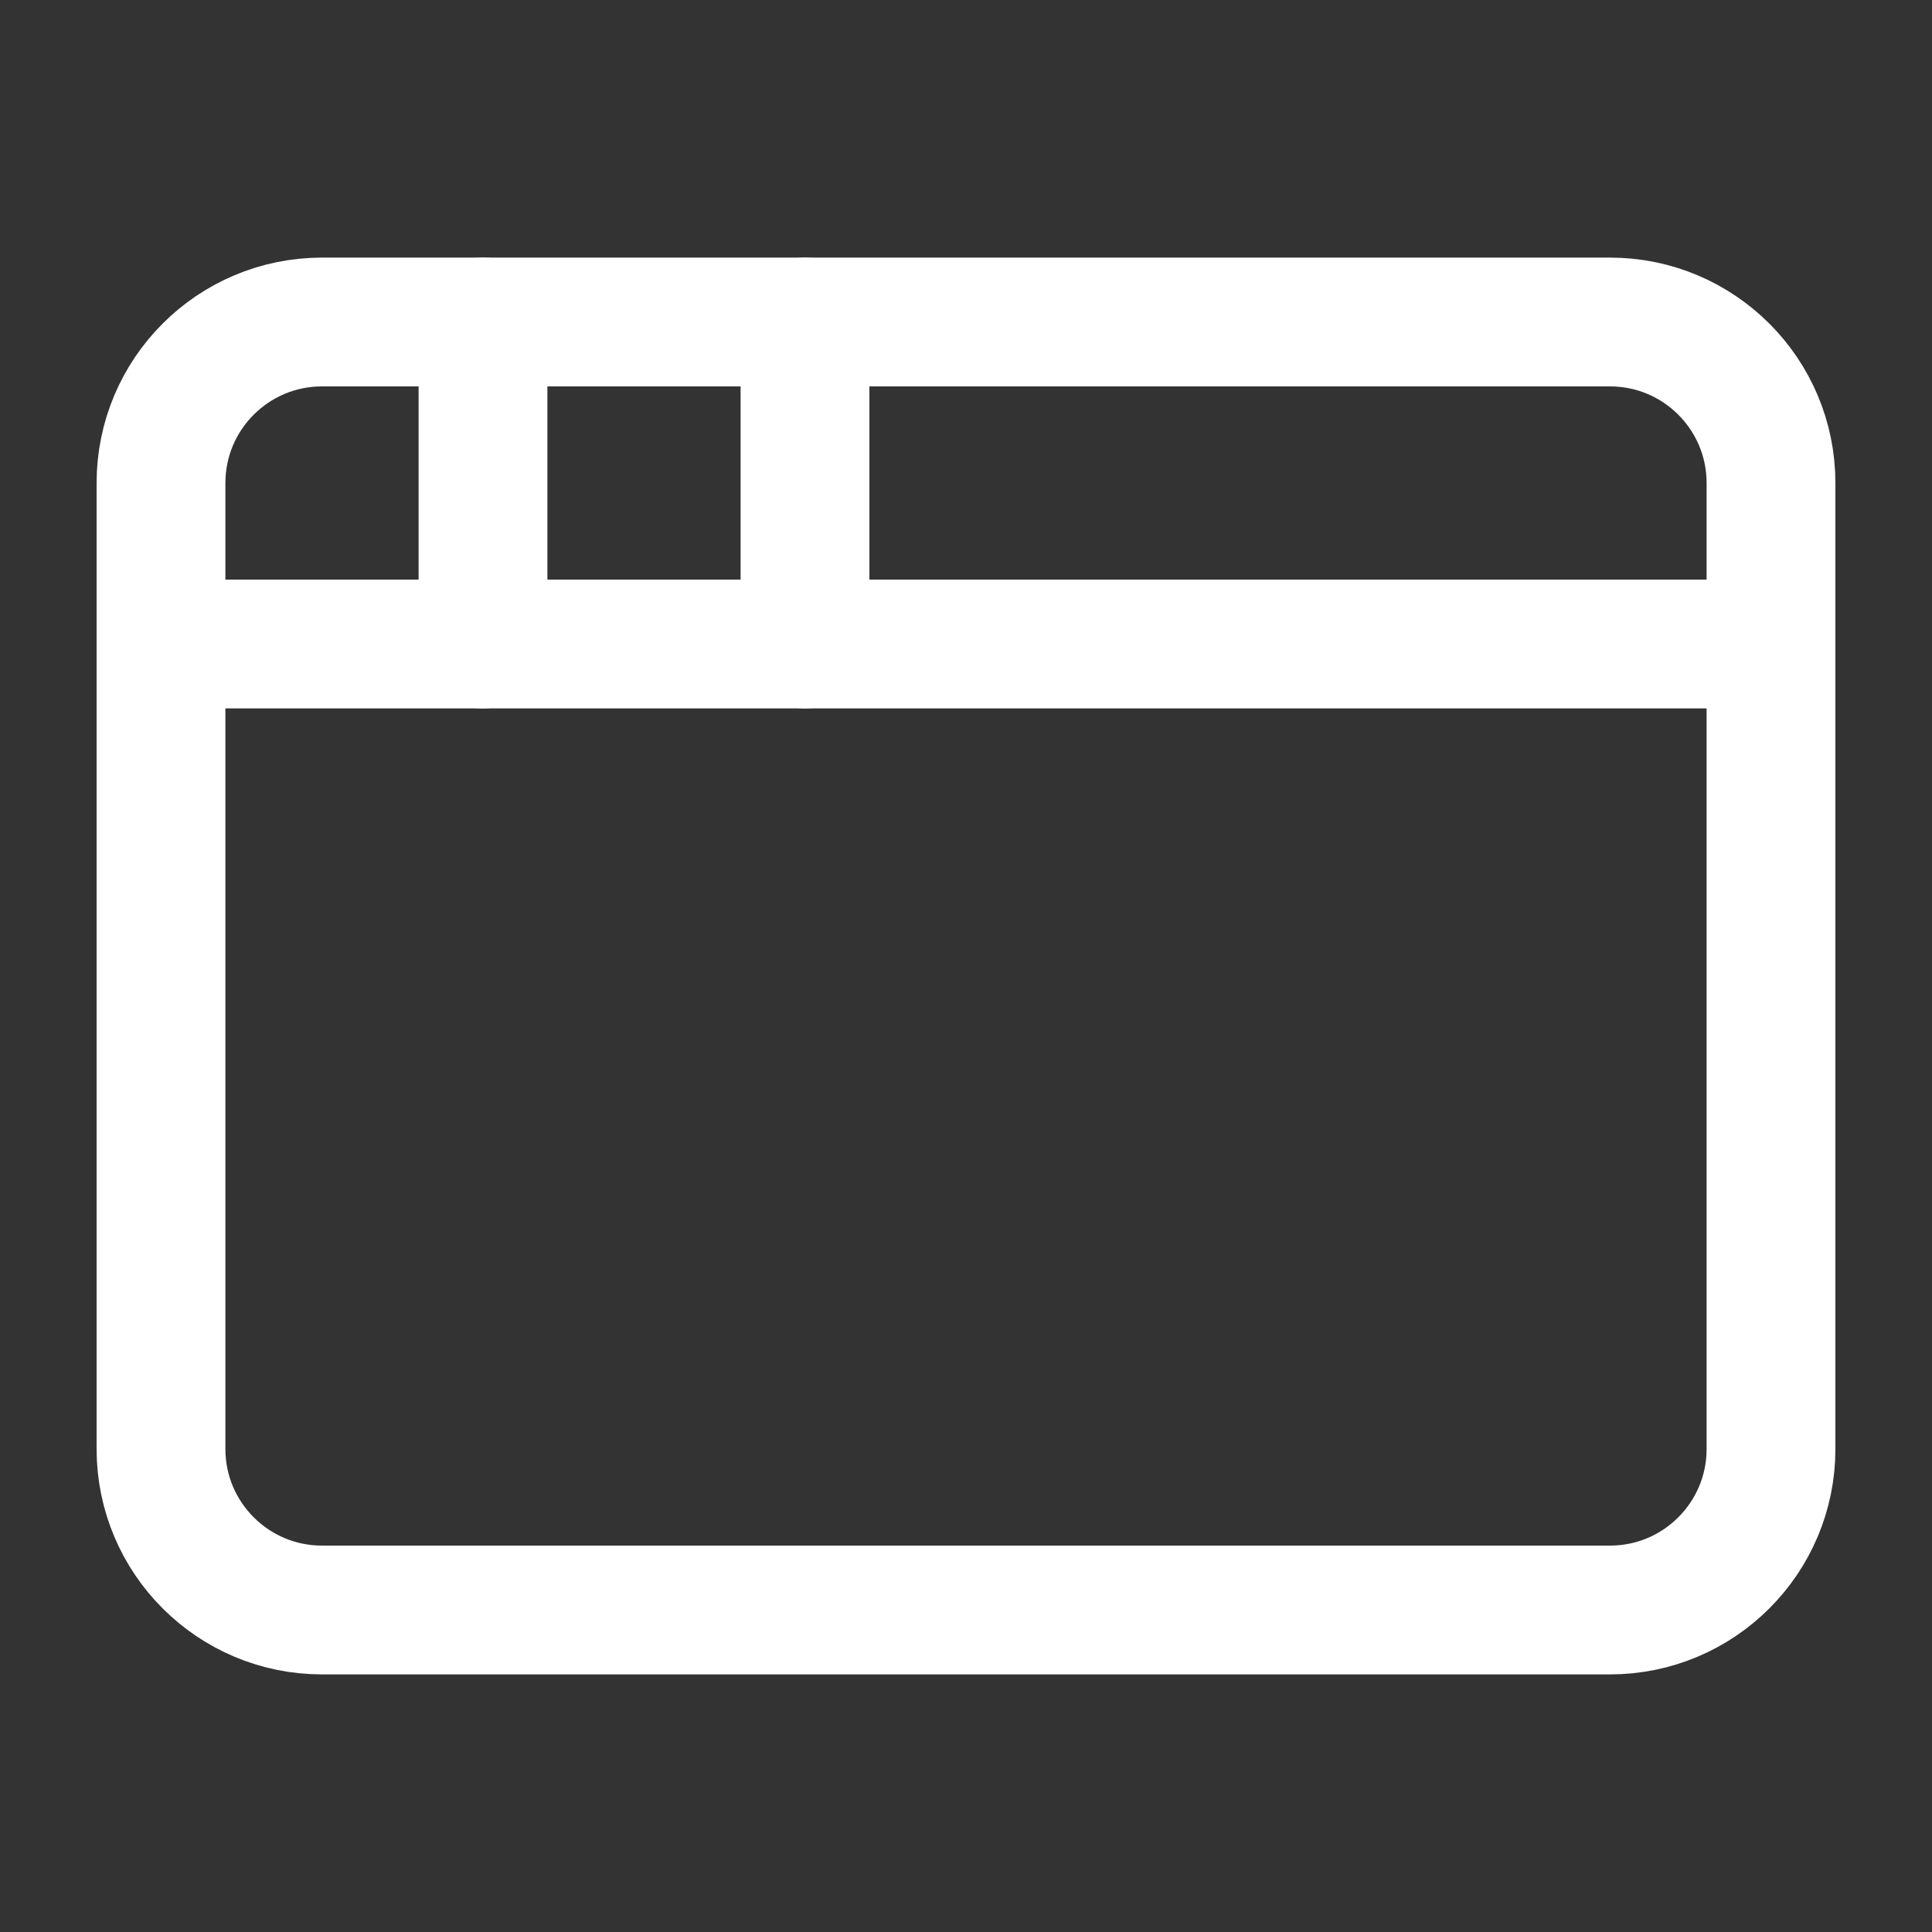
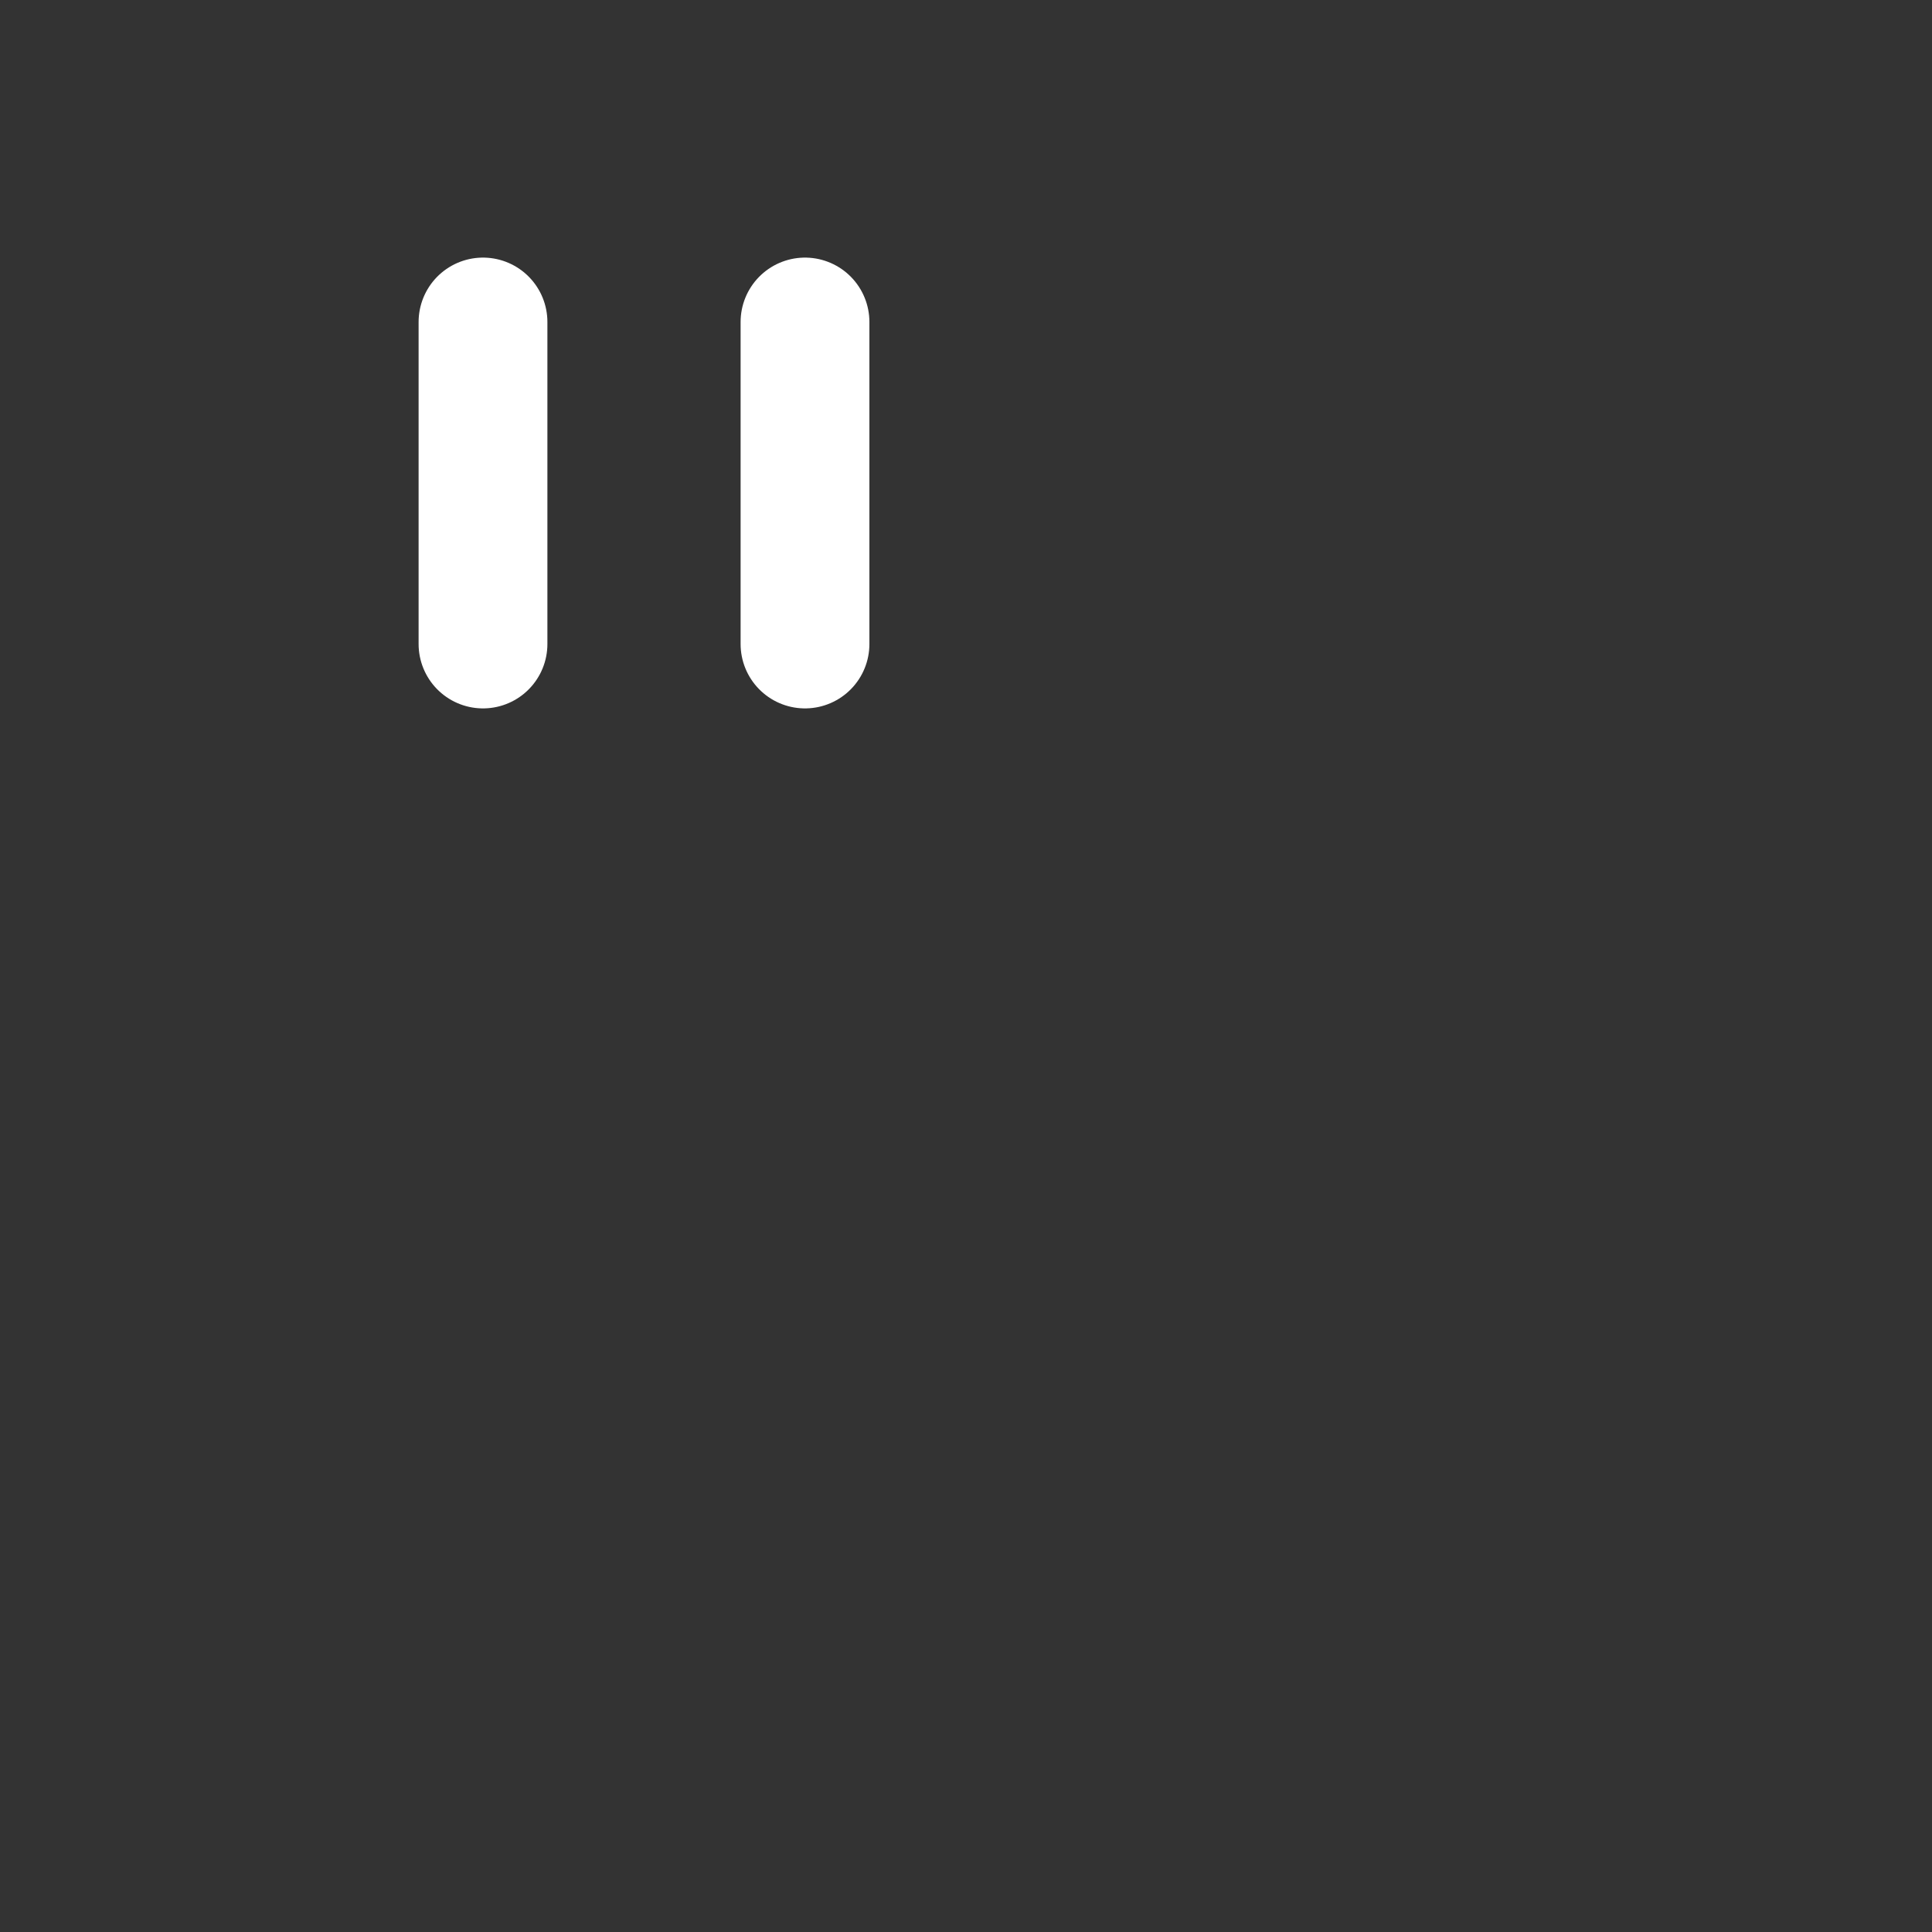
<svg xmlns="http://www.w3.org/2000/svg" width="60" height="60" viewBox="0 0 60 60" fill="none">
  <rect x="0" y="0" width="60" height="60" fill="#333333" stroke="none" />
  <g id="Icon">
-     <path id="Vector" d="M50 10H10C7.239 10 5 12.239 5 15V45C5 47.761 7.239 50 10 50H50C52.761 50 55 47.761 55 45V15C55 12.239 52.761 10 50 10Z" stroke="white" stroke-width="4" stroke-linecap="round" stroke-linejoin="round" />
    <path id="Vector_2" d="M25 10V20" stroke="white" stroke-width="4" stroke-linecap="round" stroke-linejoin="round" />
-     <path id="Vector_3" d="M5 20H55" stroke="white" stroke-width="4" stroke-linecap="round" stroke-linejoin="round" />
    <path id="Vector_4" d="M15 10V20" stroke="white" stroke-width="4" stroke-linecap="round" stroke-linejoin="round" />
  </g>
</svg>